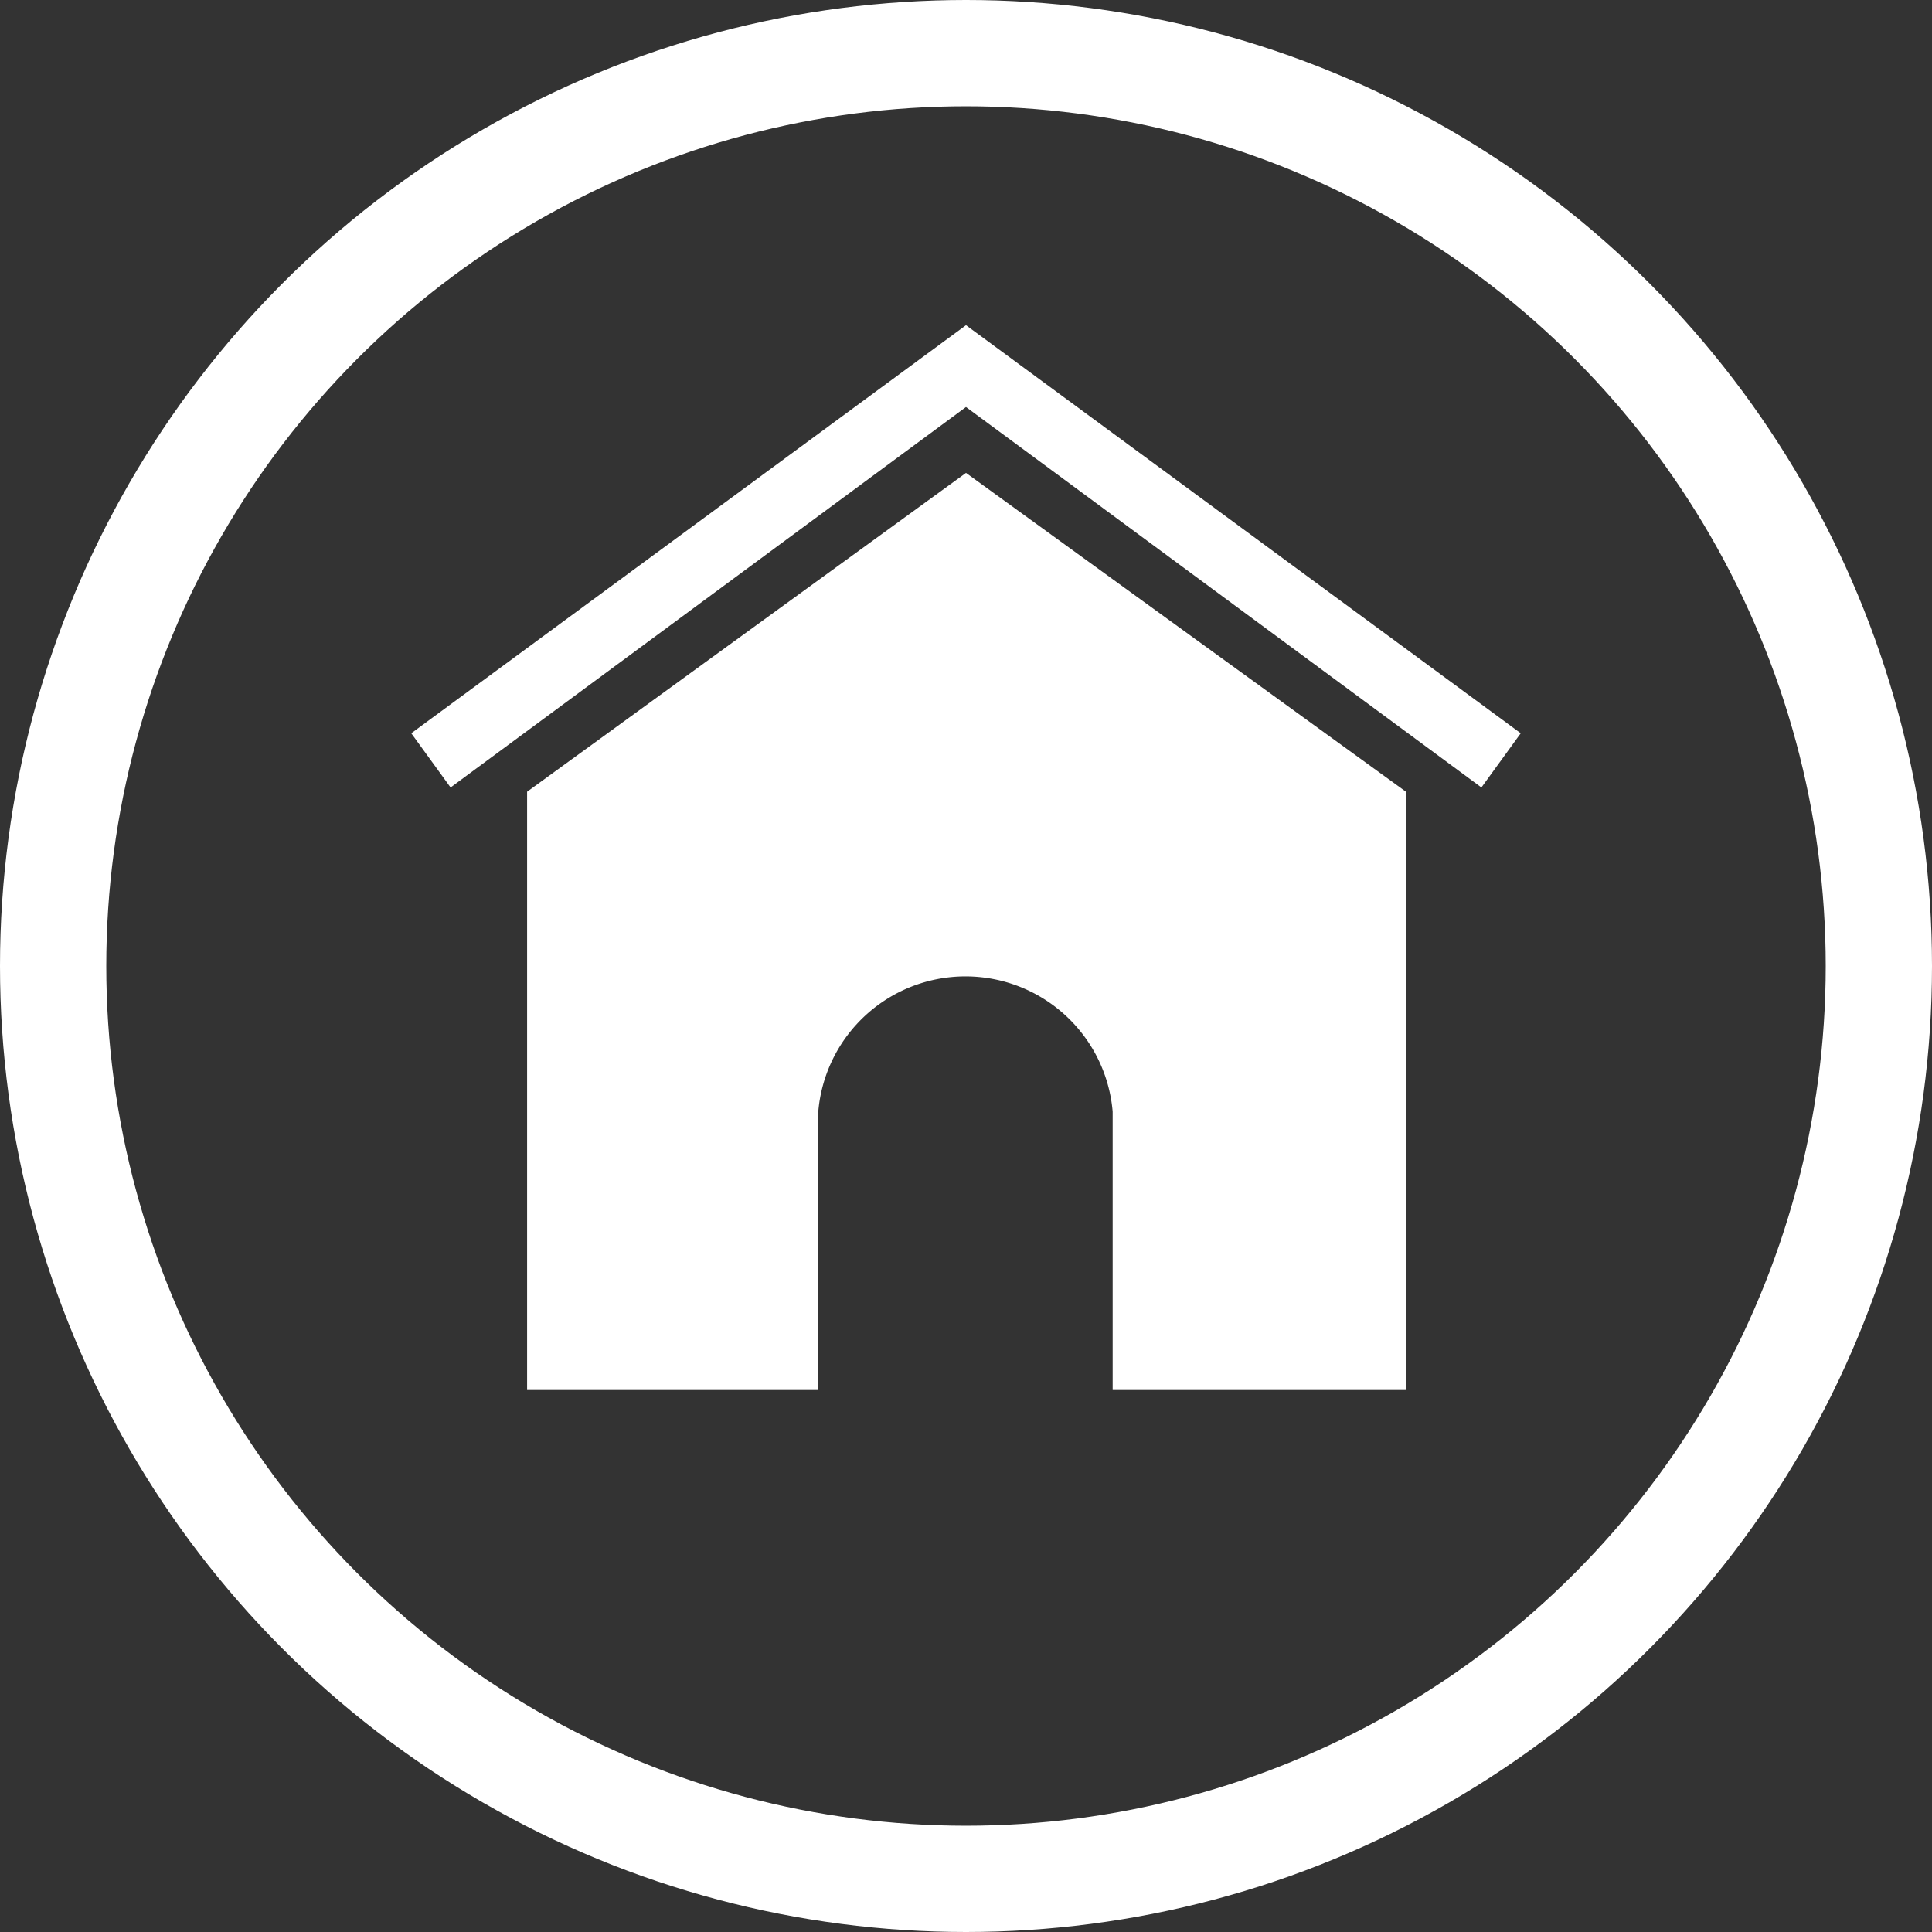
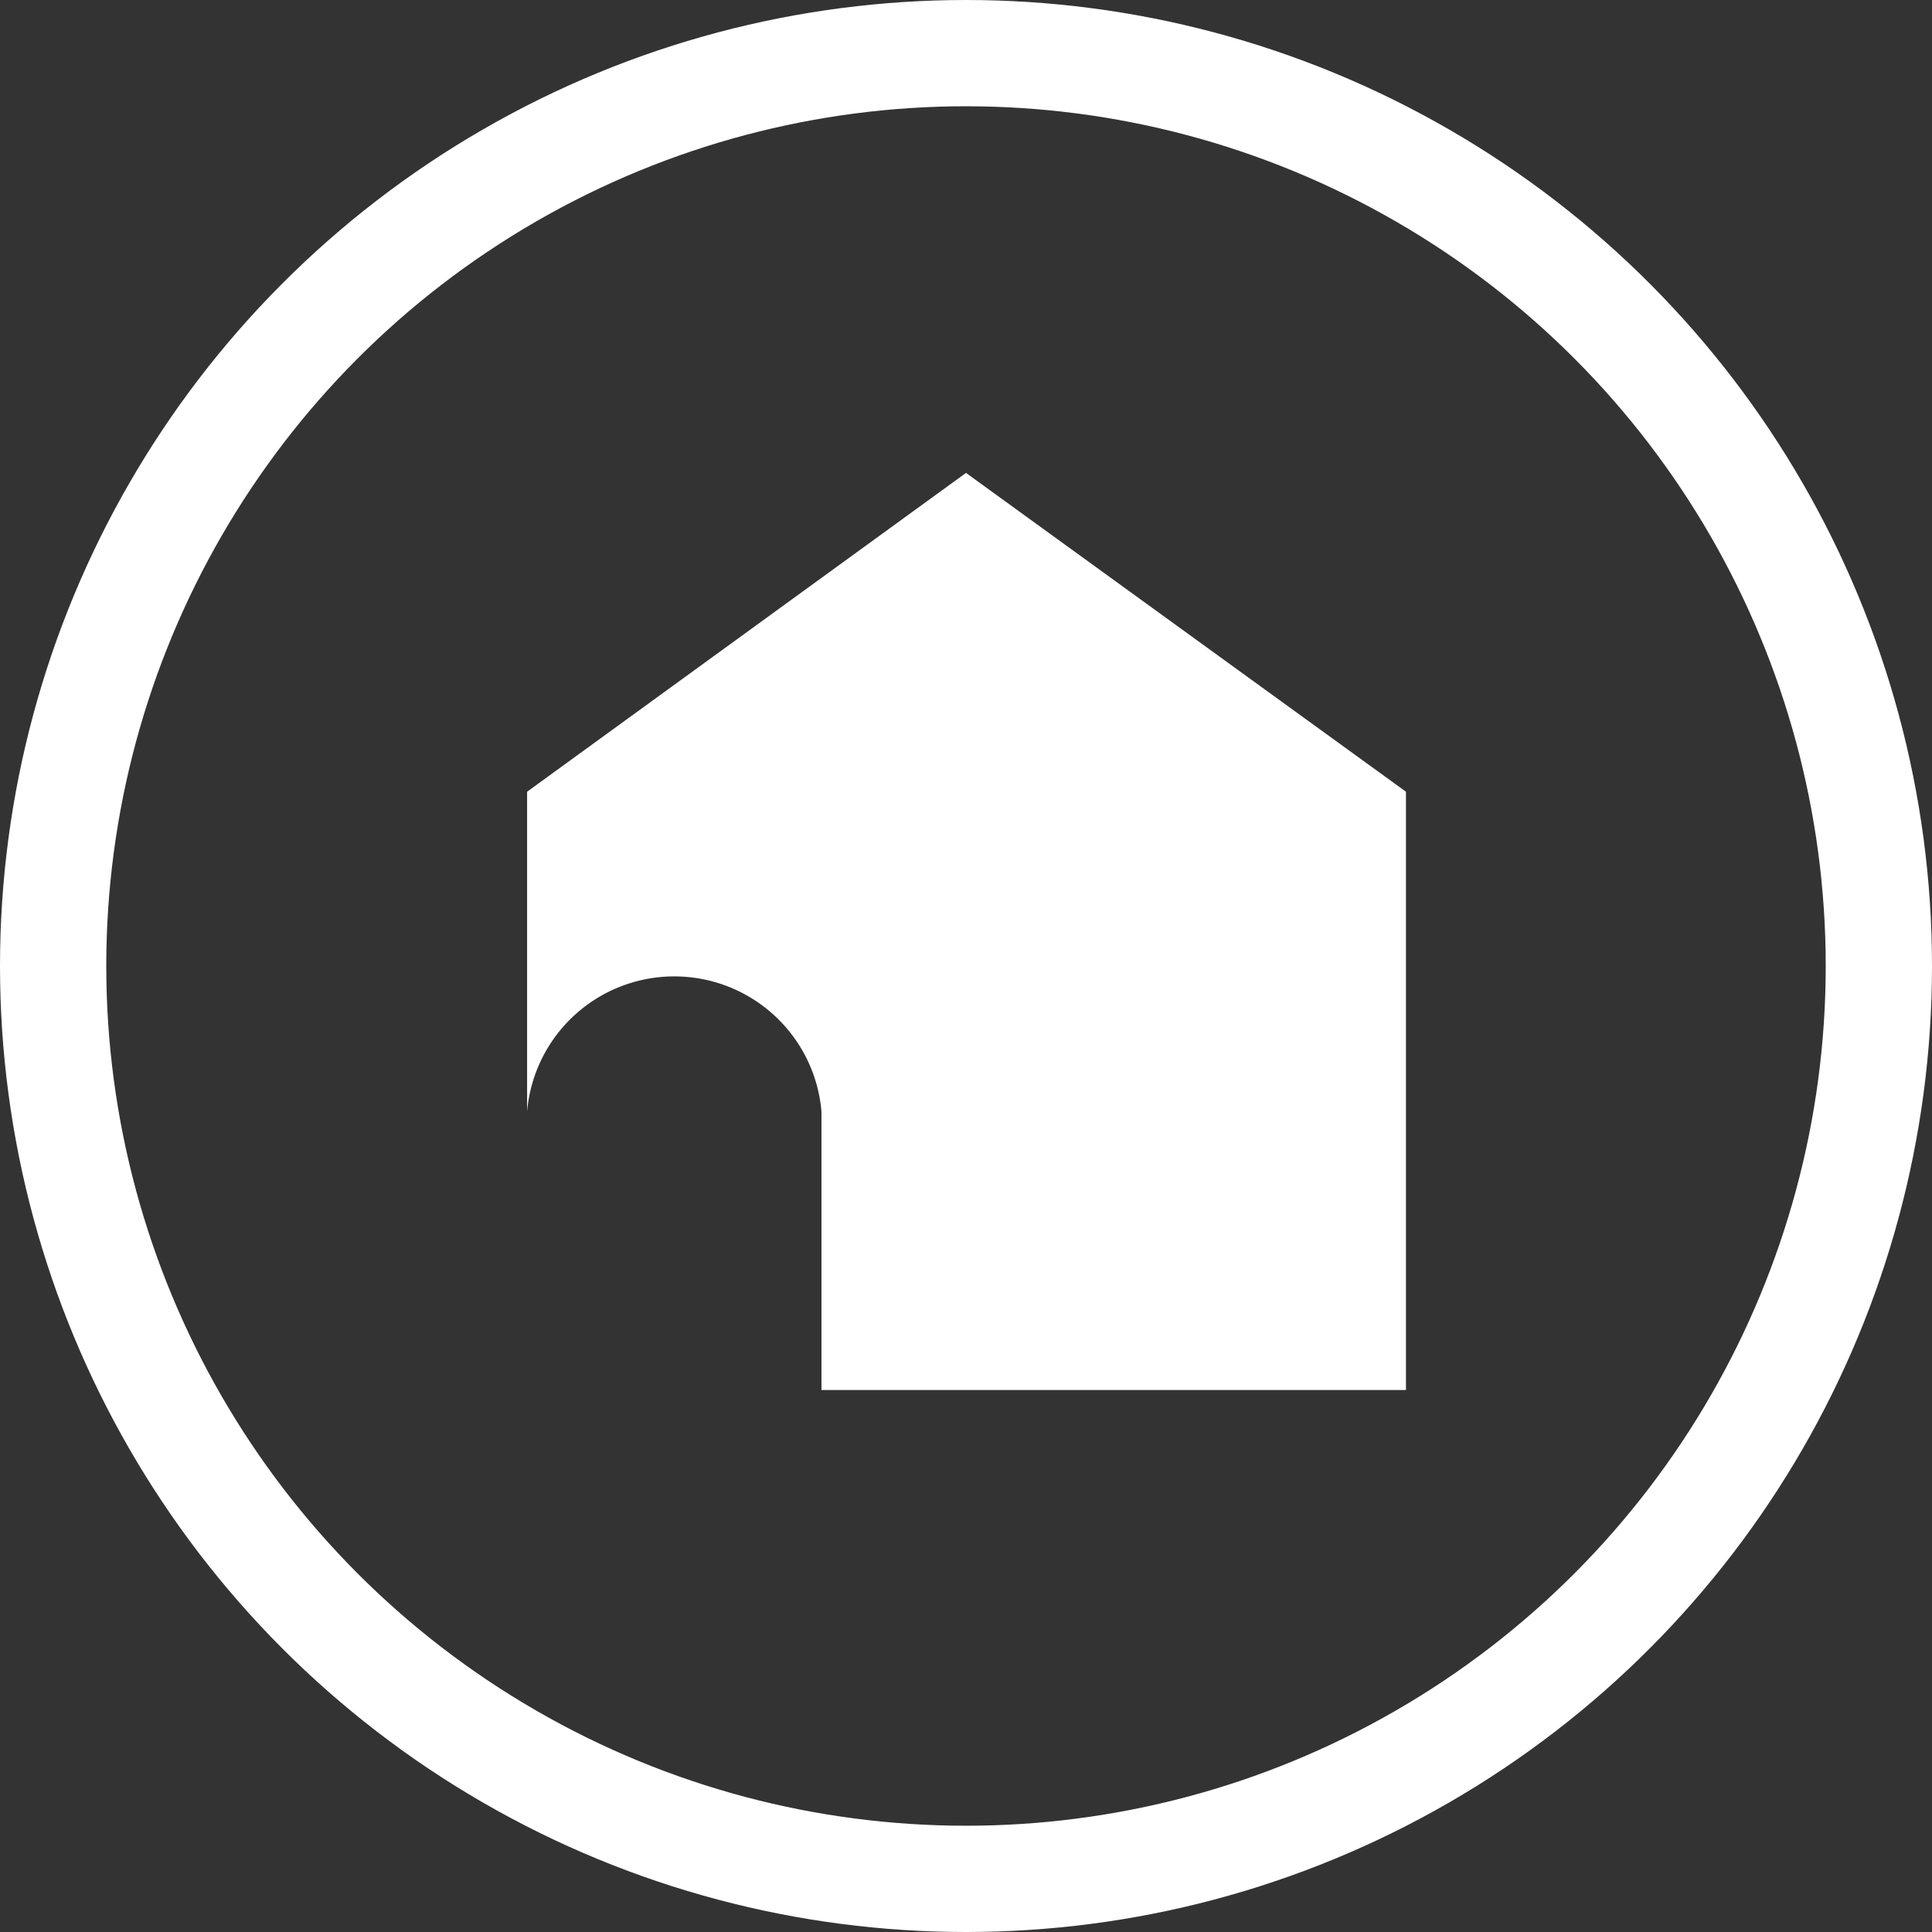
<svg xmlns="http://www.w3.org/2000/svg" id="Layer_1" data-name="Layer 1" viewBox="0 0 18.18 18.18">
  <rect x="0" y="0" width="18.18" height="18.18" fill="#333333" stroke="none" />
  <defs>
    <style>.cls-1{fill:none;stroke:#fff;stroke-miterlimit:10;}.cls-2{fill:#fff;}</style>
  </defs>
  <title>home</title>
  <circle class="cls-1" cx="9.09" cy="9.09" r="8.59" />
-   <polygon class="cls-2" points="13.94 7.41 9.09 3.83 4.24 7.41 3.87 6.9 9.09 3.06 14.31 6.9 13.94 7.41" />
-   <path class="cls-2" d="M1709.86,381.81l-4.13,3v5.63h2.74v-2.62a1.39,1.39,0,0,1,2.77,0v2.62H1714v-5.63Z" transform="translate(-1700.77 -377.36)" />
+   <path class="cls-2" d="M1709.86,381.81l-4.13,3v5.63v-2.62a1.39,1.39,0,0,1,2.77,0v2.62H1714v-5.63Z" transform="translate(-1700.77 -377.36)" />
</svg>